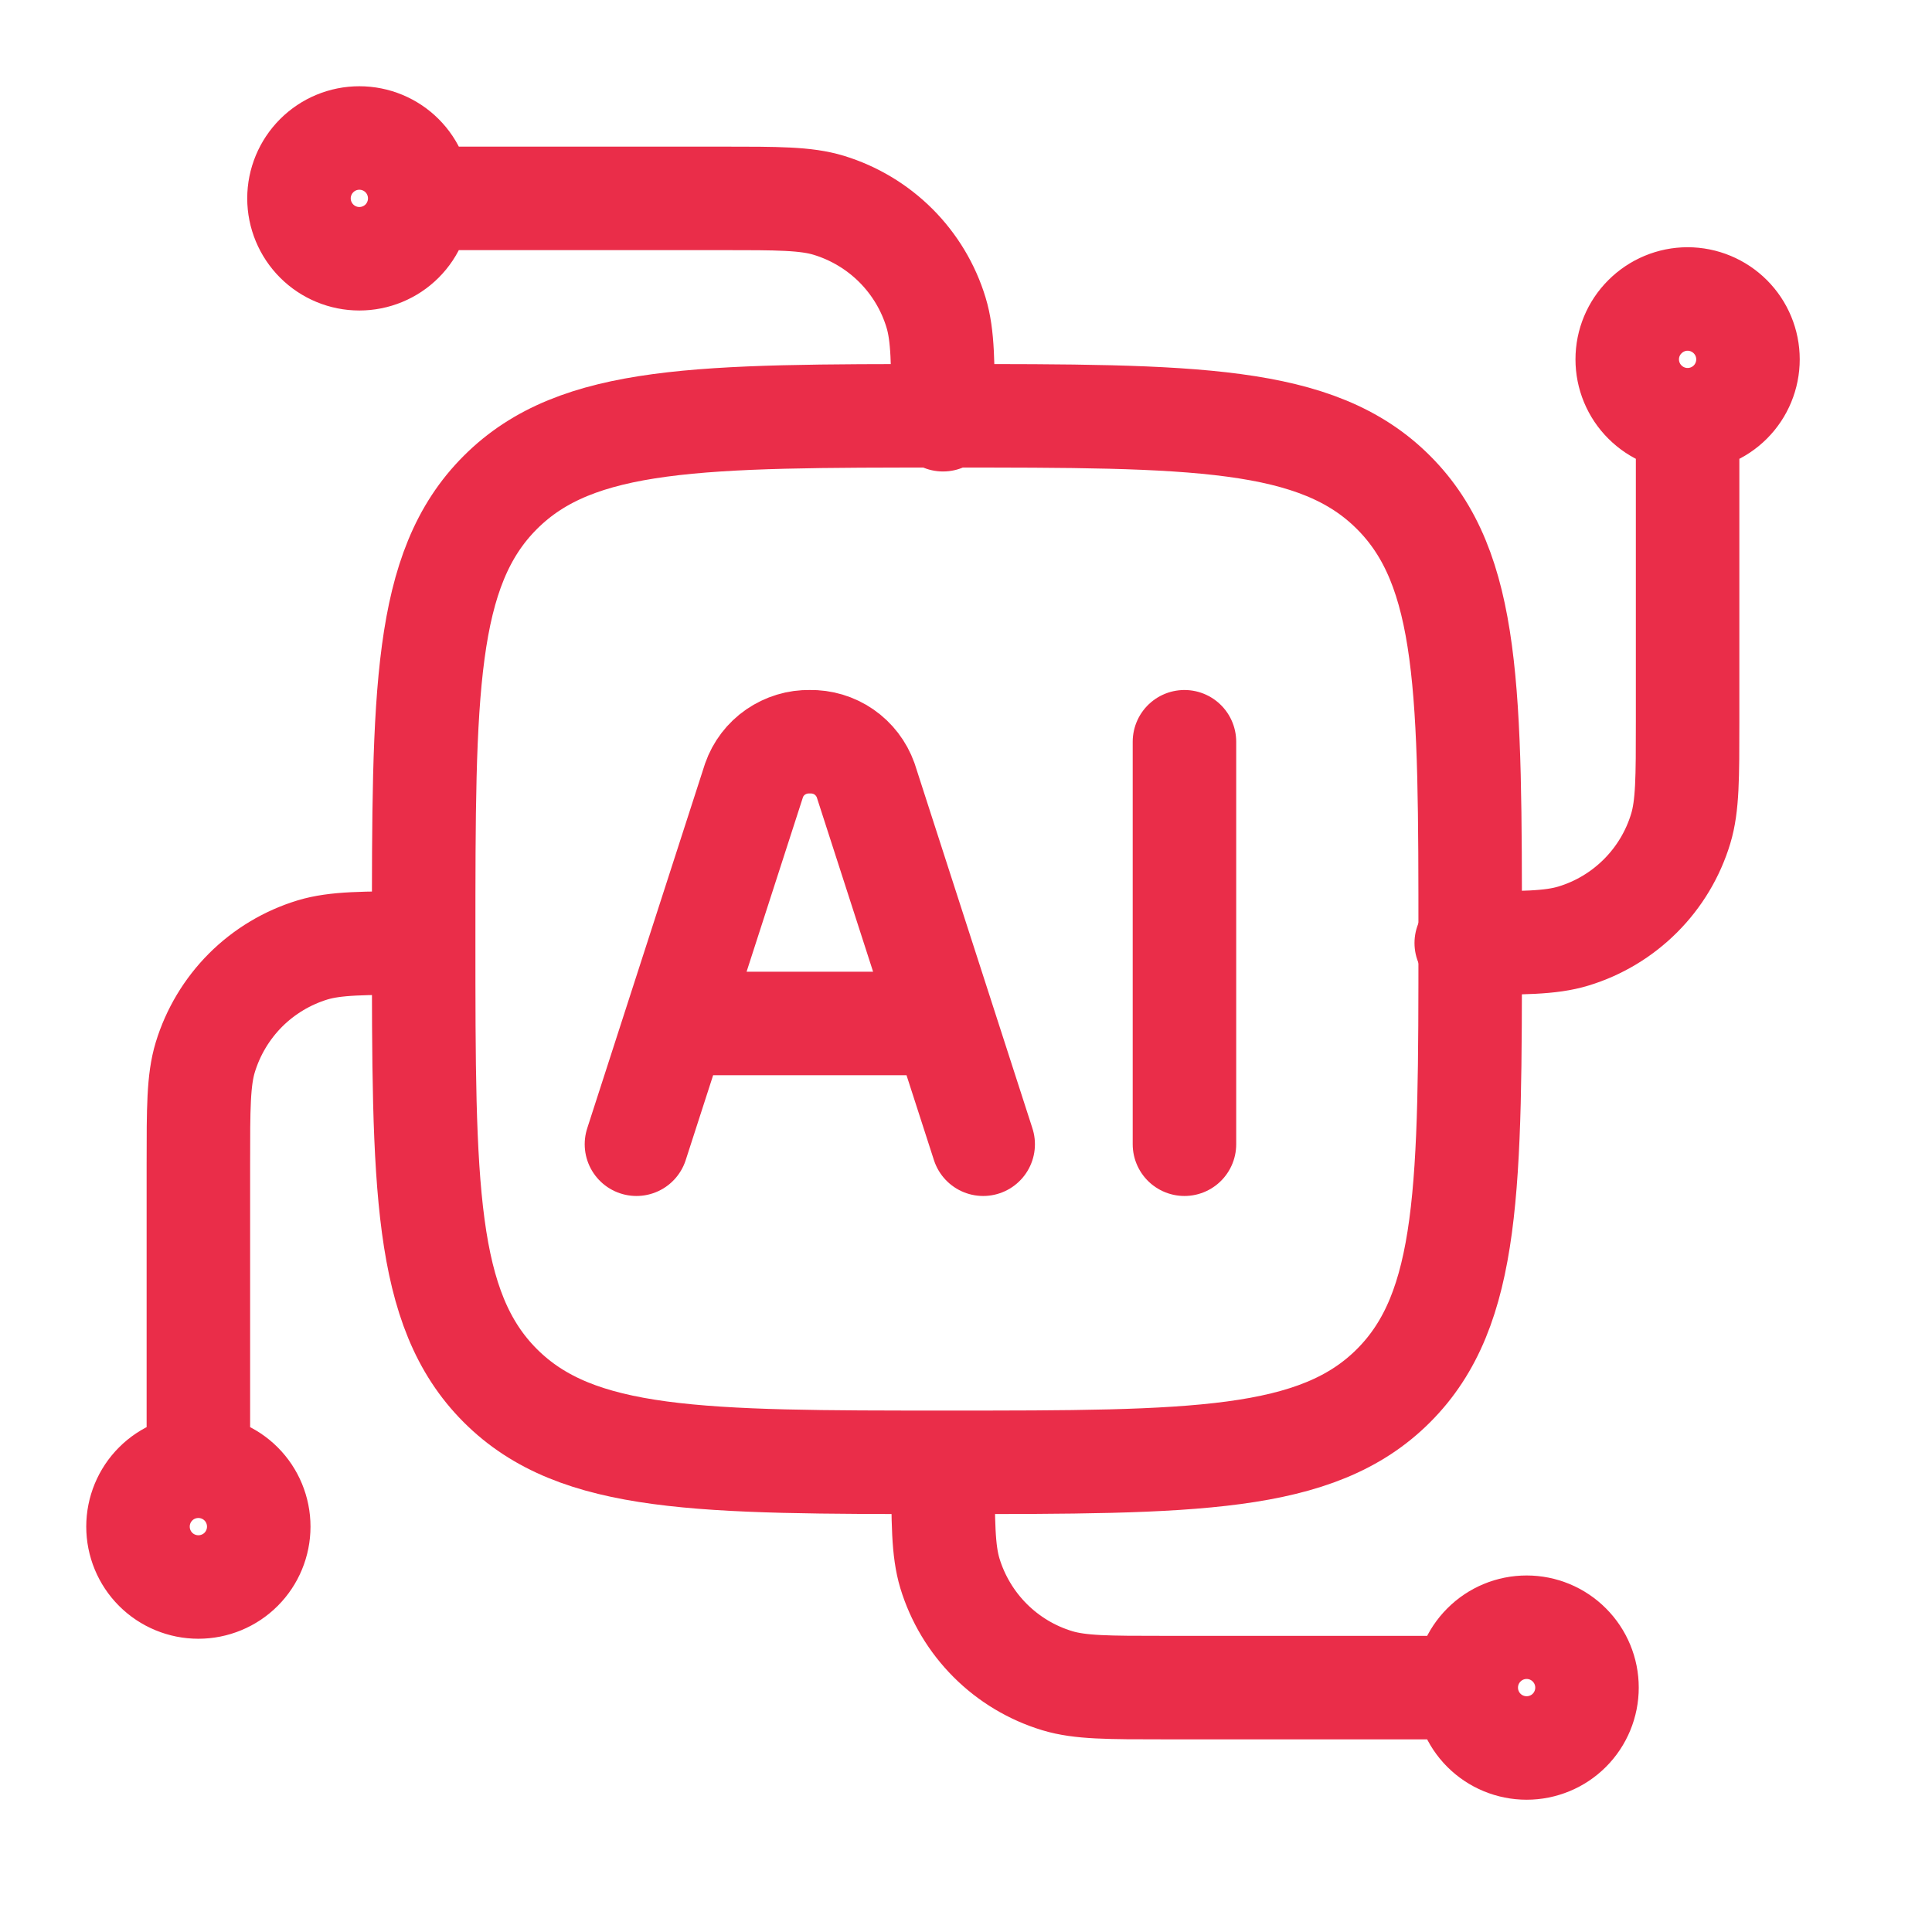
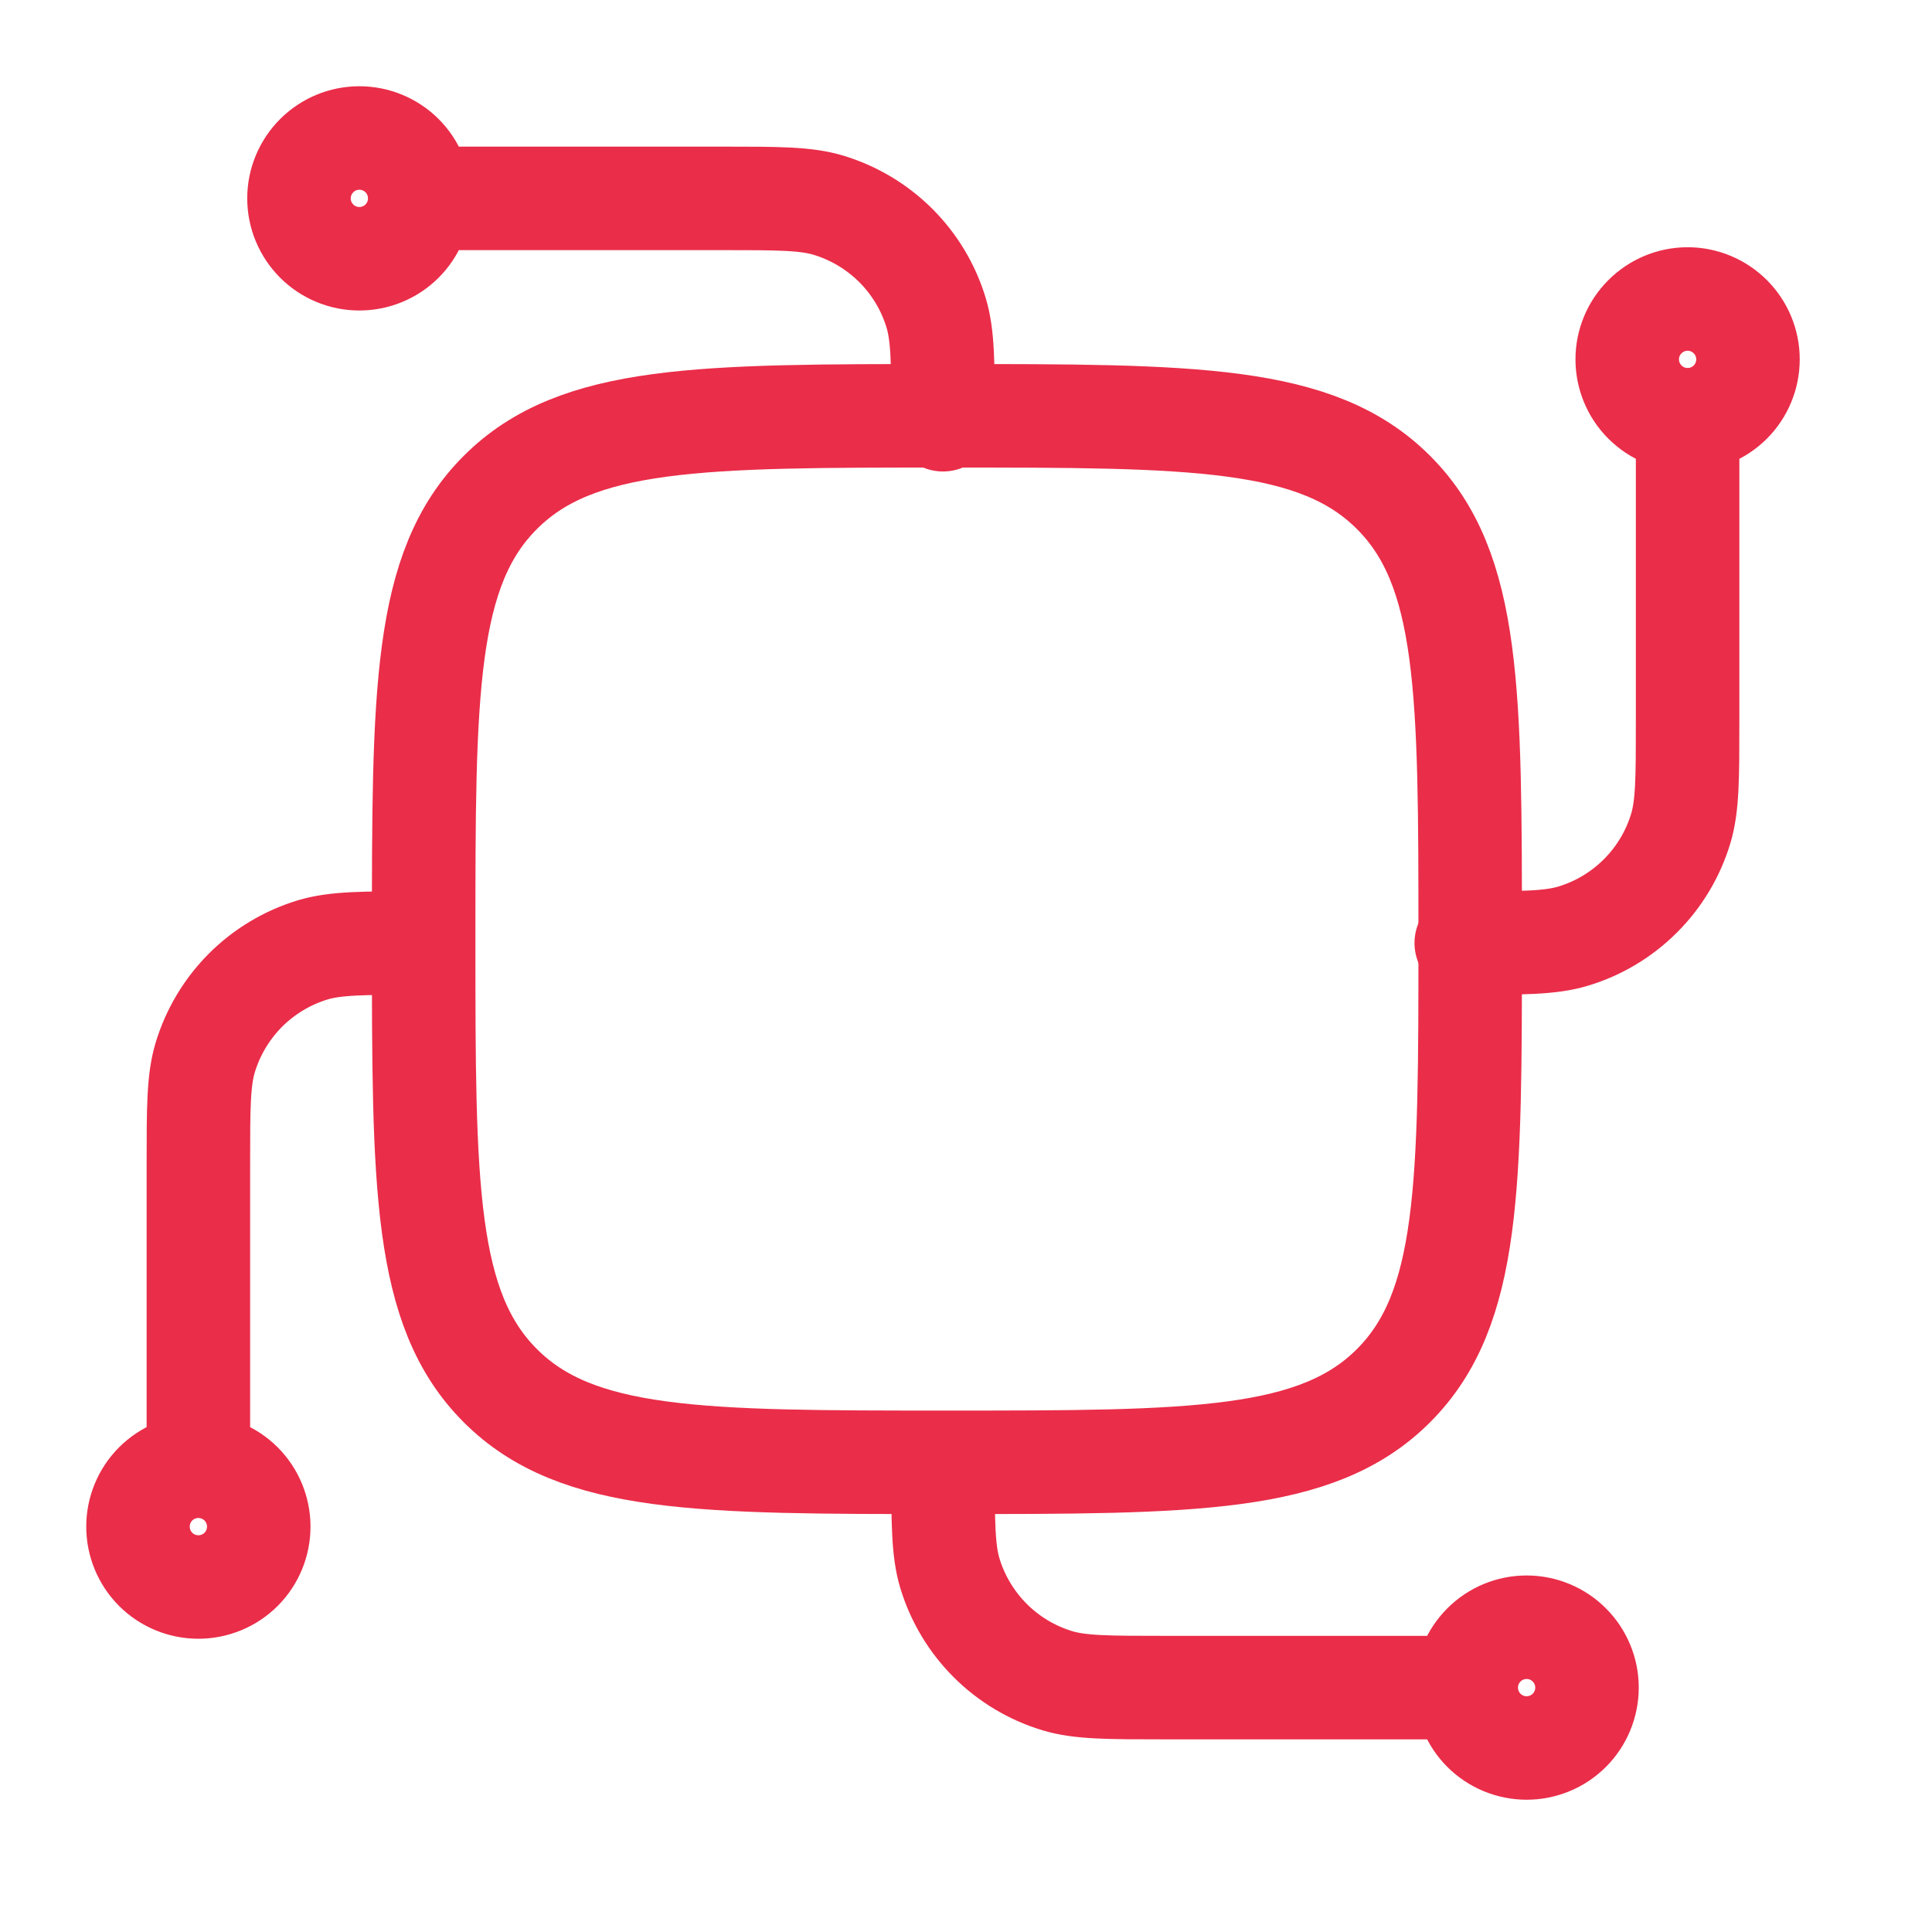
<svg xmlns="http://www.w3.org/2000/svg" width="28" height="28" viewBox="0 0 28 28" fill="none">
  <path d="M24.458 6.083C24.226 6.083 24.004 5.991 23.84 5.827C23.675 5.663 23.583 5.44 23.583 5.208C23.583 4.976 23.675 4.754 23.84 4.59C24.004 4.426 24.226 4.333 24.458 4.333C24.69 4.333 24.913 4.426 25.077 4.59C25.241 4.754 25.333 4.976 25.333 5.208C25.333 5.44 25.241 5.663 25.077 5.827C24.913 5.991 24.69 6.083 24.458 6.083ZM24.458 6.083V10.458C24.458 11.273 24.458 11.68 24.358 12.01C24.247 12.377 24.047 12.711 23.775 12.983C23.504 13.254 23.17 13.455 22.803 13.566C22.471 13.667 22.064 13.667 21.25 13.667M2.875 21.25C3.107 21.25 3.33 21.342 3.494 21.506C3.658 21.67 3.75 21.893 3.75 22.125C3.75 22.357 3.658 22.58 3.494 22.744C3.33 22.908 3.107 23 2.875 23C2.643 23 2.42 22.908 2.256 22.744C2.092 22.58 2 22.357 2 22.125C2 21.893 2.092 21.67 2.256 21.506C2.42 21.342 2.643 21.25 2.875 21.25ZM2.875 21.25V16.875C2.875 16.061 2.875 15.653 2.975 15.323C3.087 14.956 3.287 14.622 3.558 14.35C3.829 14.079 4.163 13.879 4.53 13.767C4.862 13.667 5.269 13.667 6.083 13.667M6.083 2.875C6.083 3.107 5.991 3.33 5.827 3.494C5.663 3.658 5.44 3.75 5.208 3.75C4.976 3.75 4.754 3.658 4.59 3.494C4.426 3.33 4.333 3.107 4.333 2.875C4.333 2.643 4.426 2.42 4.59 2.256C4.754 2.092 4.976 2 5.208 2C5.44 2 5.663 2.092 5.827 2.256C5.991 2.42 6.083 2.643 6.083 2.875ZM6.083 2.875H10.458C11.273 2.875 11.68 2.875 12.01 2.975C12.377 3.087 12.711 3.287 12.983 3.558C13.254 3.829 13.455 4.163 13.566 4.53C13.667 4.862 13.667 5.269 13.667 6.083M21.25 24.458C21.25 24.226 21.342 24.004 21.506 23.84C21.67 23.675 21.893 23.583 22.125 23.583C22.357 23.583 22.58 23.675 22.744 23.84C22.908 24.004 23 24.226 23 24.458C23 24.69 22.908 24.913 22.744 25.077C22.58 25.241 22.357 25.333 22.125 25.333C21.893 25.333 21.67 25.241 21.506 25.077C21.342 24.913 21.25 24.69 21.25 24.458ZM21.25 24.458H16.875C16.061 24.458 15.653 24.458 15.323 24.358C14.956 24.247 14.622 24.047 14.35 23.775C14.079 23.504 13.879 23.17 13.767 22.803C13.667 22.471 13.667 22.064 13.667 21.25" stroke="#EA2D49" stroke-width="1.5" stroke-linecap="round" stroke-linejoin="round" />
  <path d="M6.14 13.61C6.14 10.035 6.14 8.247 7.251 7.137C8.362 6.026 10.149 6.026 13.724 6.026C17.298 6.026 19.086 6.026 20.196 7.137C21.307 8.247 21.307 10.035 21.307 13.61C21.307 17.184 21.307 18.971 20.196 20.082C19.086 21.193 17.298 21.193 13.724 21.193C10.149 21.193 8.362 21.193 7.251 20.082C6.14 18.971 6.14 17.184 6.14 13.61Z" stroke="#EA2D49" stroke-width="1.5" stroke-linecap="round" stroke-linejoin="round" />
-   <path d="M14.249 16.583L12.546 11.309C12.486 11.142 12.377 10.999 12.231 10.898C12.086 10.798 11.912 10.746 11.736 10.75C11.56 10.746 11.387 10.799 11.241 10.899C11.096 10.999 10.986 11.143 10.928 11.309L9.224 16.583M17.166 10.75V16.583M9.851 14.833H13.621" stroke="#EA2D49" stroke-width="1.5" stroke-linecap="round" stroke-linejoin="round" />
</svg>